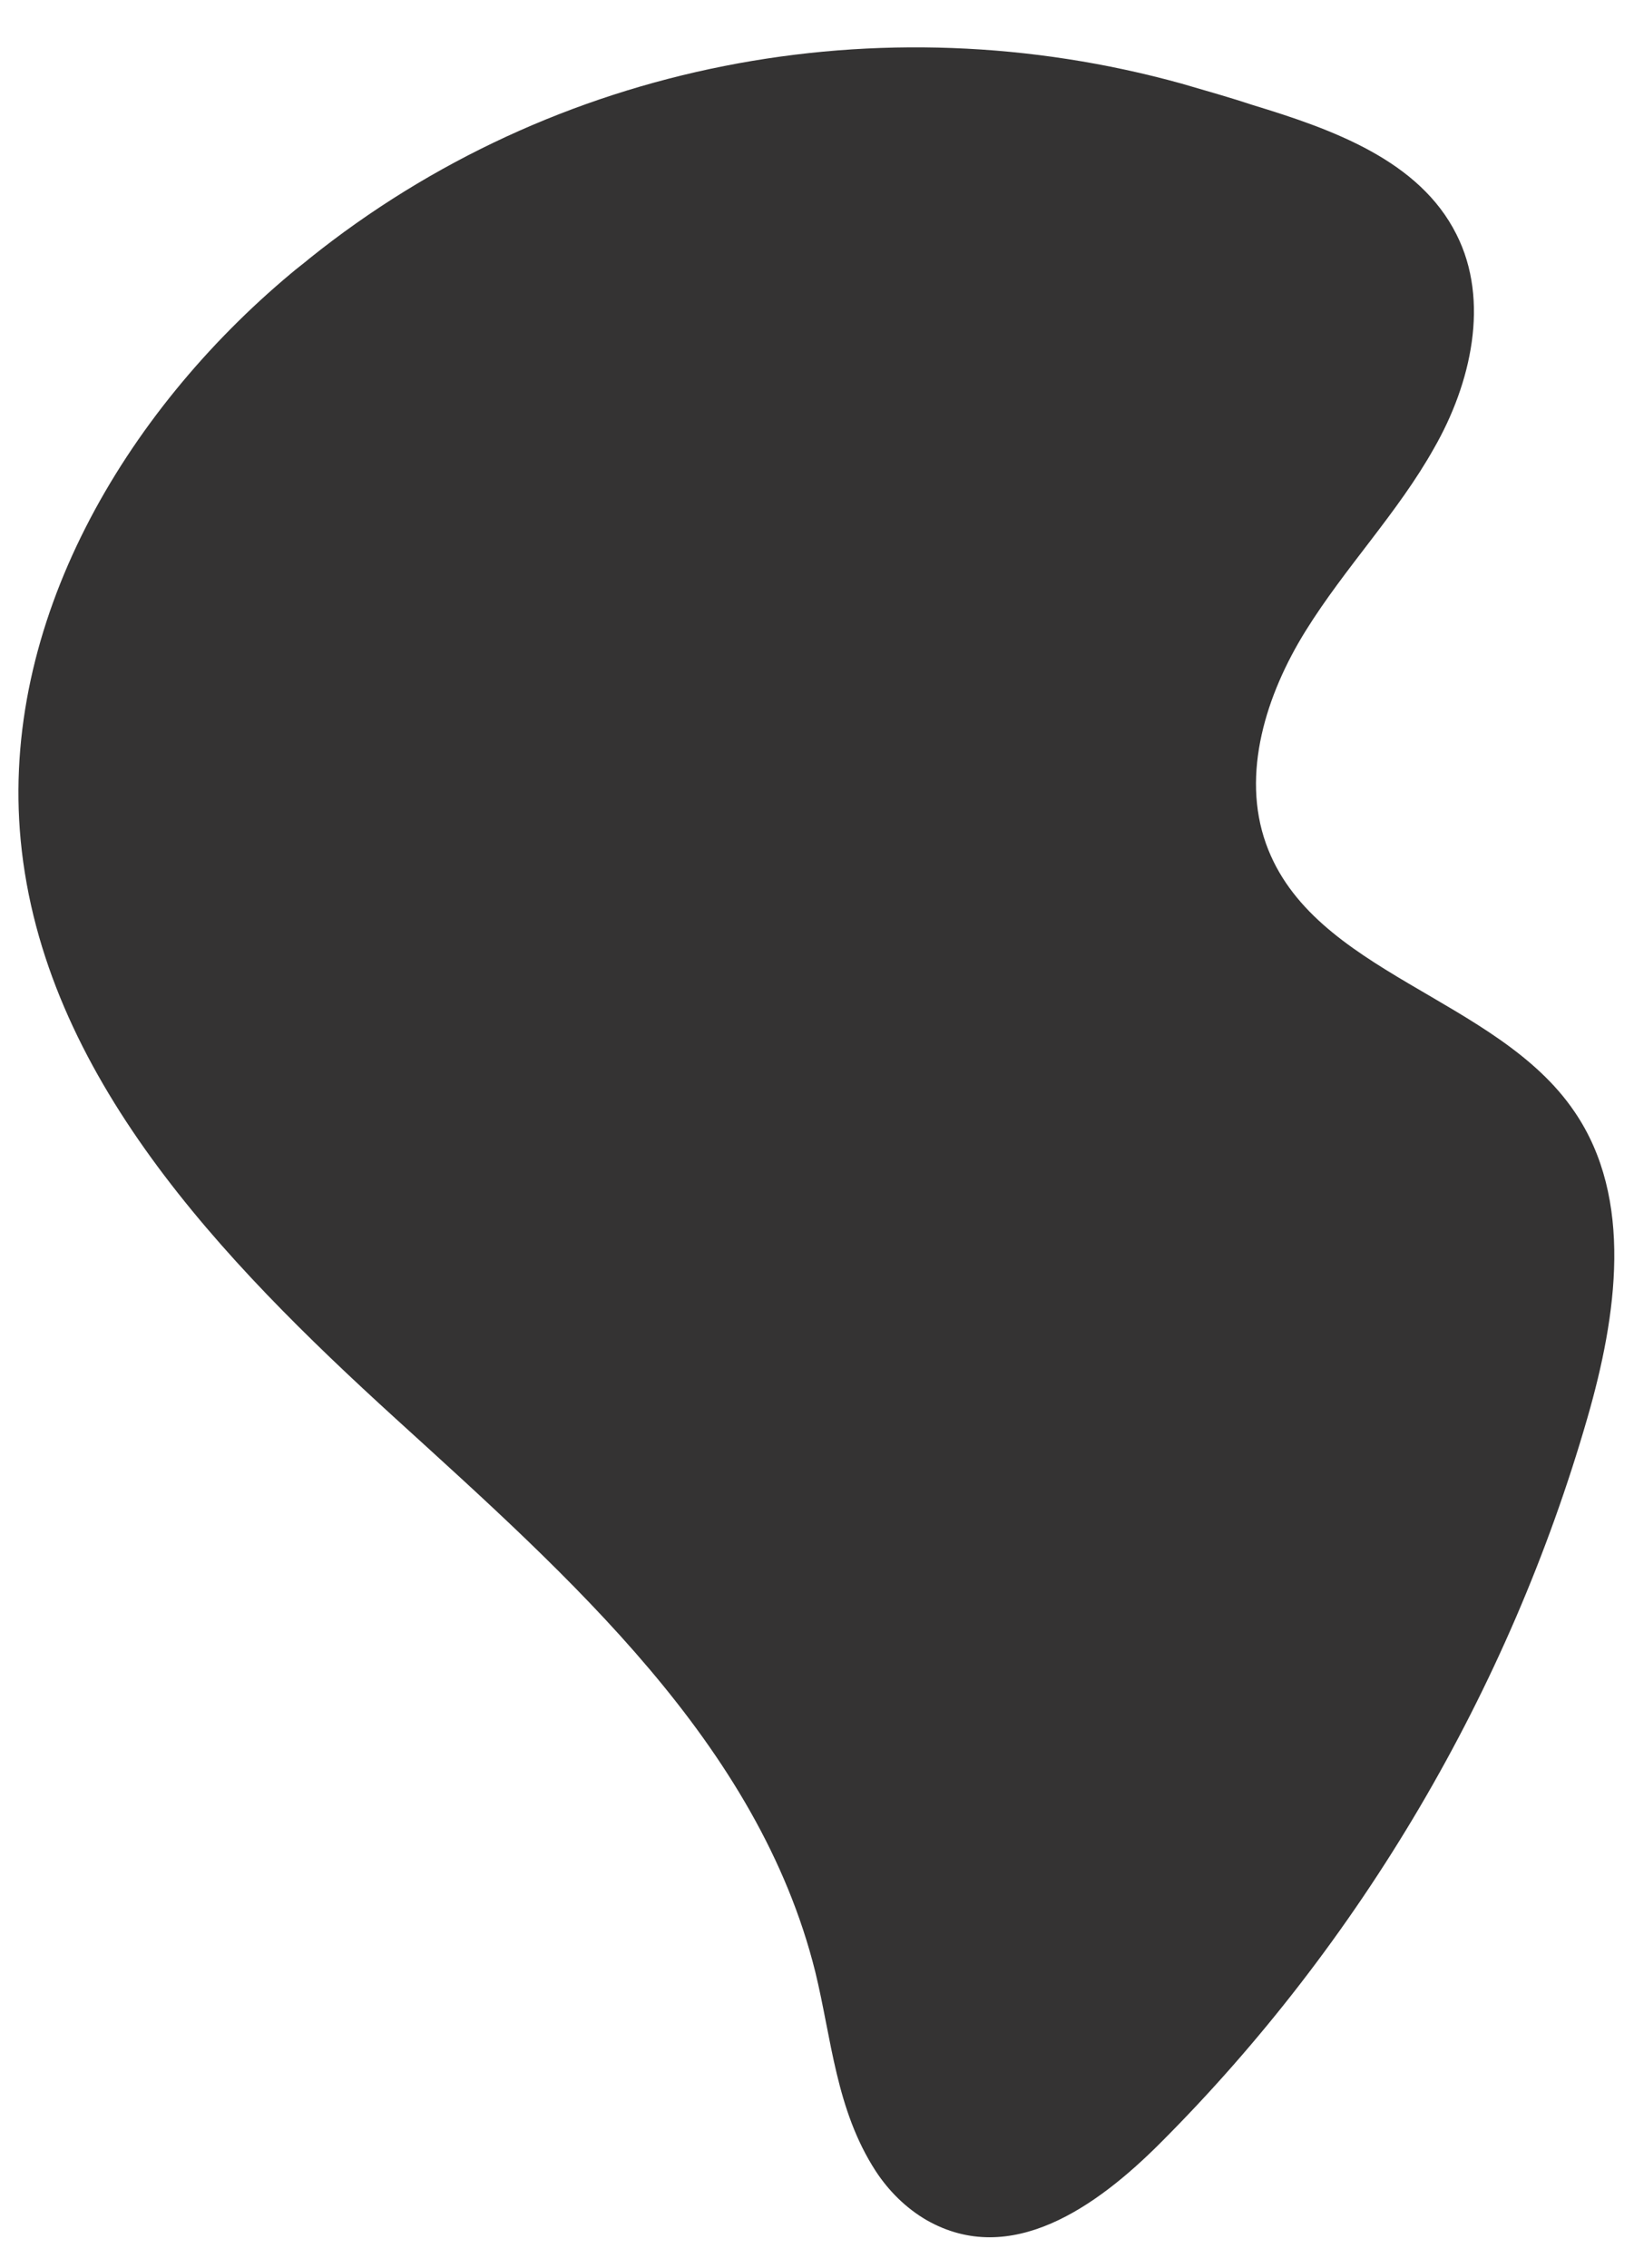
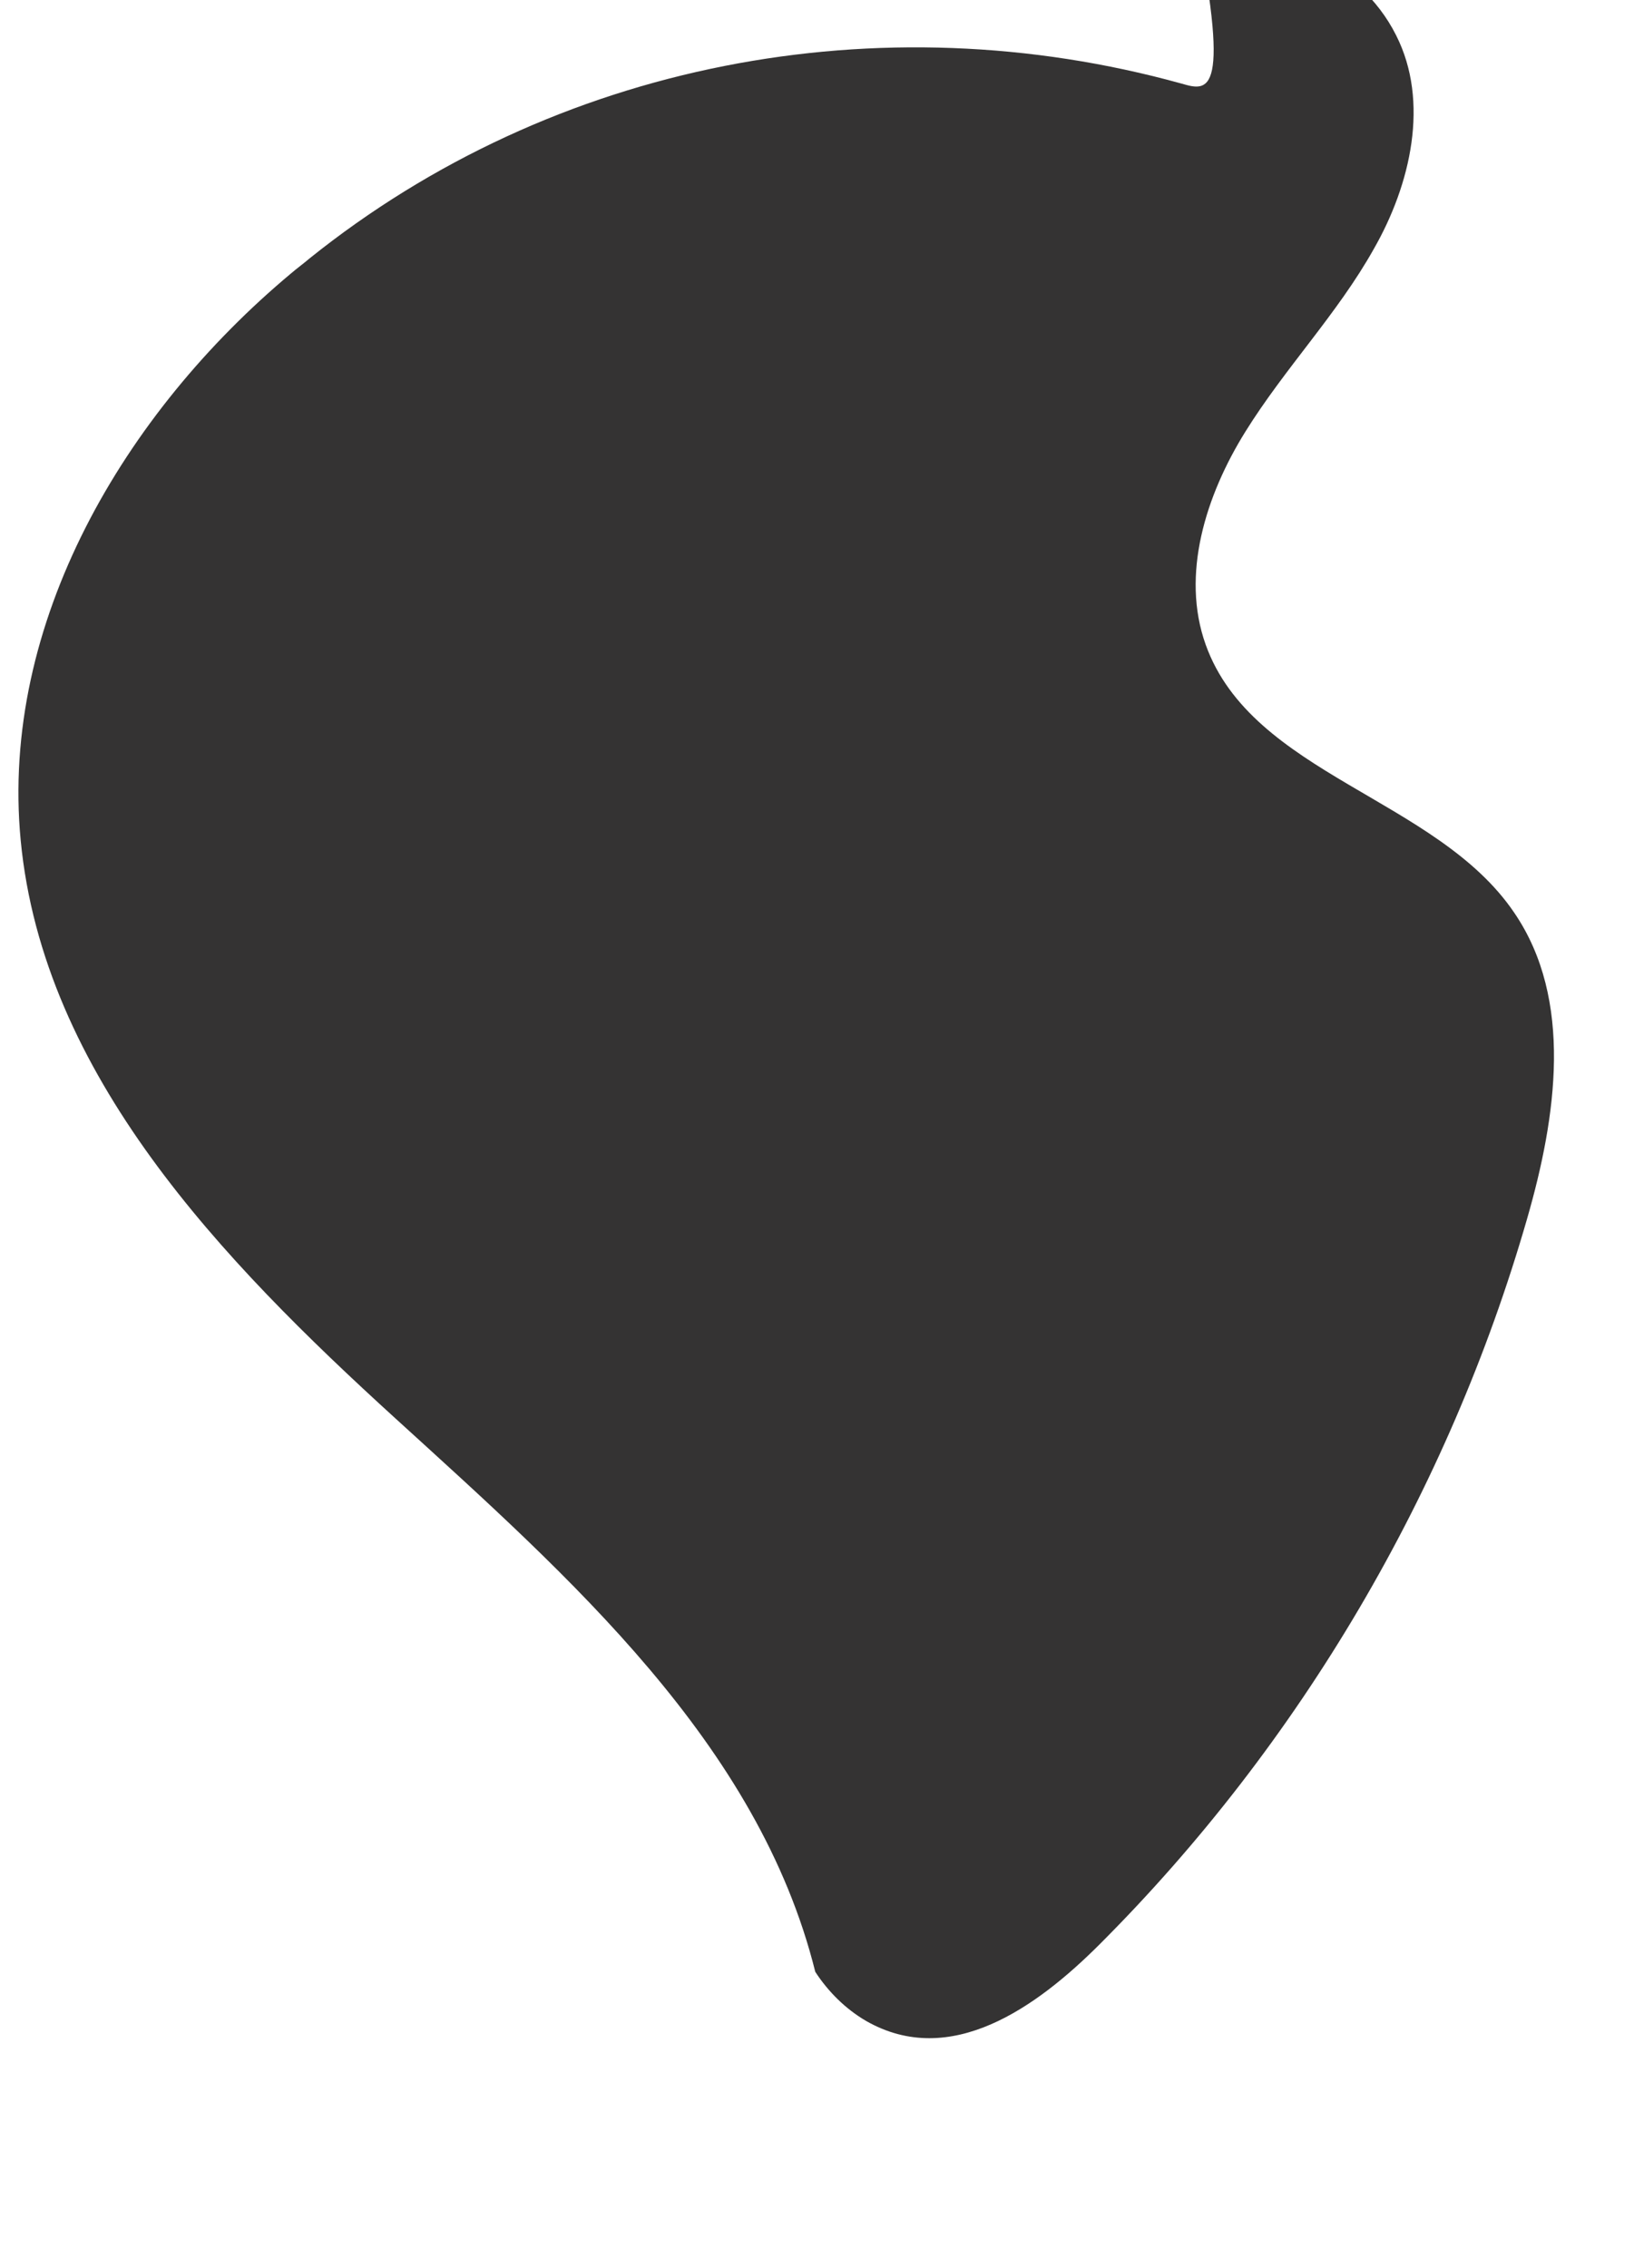
<svg xmlns="http://www.w3.org/2000/svg" fill="#000000" height="263.2" preserveAspectRatio="xMidYMid meet" version="1" viewBox="139.6 131.4 189.6 263.2" width="189.6" zoomAndPan="magnify">
  <g>
    <g id="change1_1">
-       <path d="M276.7,141.1c-35-9.7-72.8-2.5-101.2,20.3c-0.7,0.6-1.4,1.1-2.1,1.7c-19.4,16.2-33.8,40.6-31.4,65.8 c2.6,27.2,23.3,48.7,43.5,67.1c20.2,18.4,42.1,37.7,48.7,64.2c1.9,7.8,2.4,16,7,23.1c1.5,2.3,3.5,4.3,5.9,5.7 c9.8,5.6,19.8-1.6,27.1-8.9c23.3-23.3,40.5-52.6,49.6-84.2c3.4-11.8,5.4-25.4-1.5-35.5c-9-13.3-30.4-16-35.8-31.1 c-2.9-8.1,0-17.3,4.6-24.7s10.7-13.7,14.9-21.2c4.3-7.5,6.5-17.1,2.6-24.8c-4.3-8.6-14.4-12.2-23.6-15 C282.6,142.8,279.8,142,276.7,141.1z" fill="#343333" />
+       <path d="M276.7,141.1c-35-9.7-72.8-2.5-101.2,20.3c-0.7,0.6-1.4,1.1-2.1,1.7c-19.4,16.2-33.8,40.6-31.4,65.8 c2.6,27.2,23.3,48.7,43.5,67.1c20.2,18.4,42.1,37.7,48.7,64.2c1.5,2.3,3.5,4.3,5.9,5.7 c9.8,5.6,19.8-1.6,27.1-8.9c23.3-23.3,40.5-52.6,49.6-84.2c3.4-11.8,5.4-25.4-1.5-35.5c-9-13.3-30.4-16-35.8-31.1 c-2.9-8.1,0-17.3,4.6-24.7s10.7-13.7,14.9-21.2c4.3-7.5,6.5-17.1,2.6-24.8c-4.3-8.6-14.4-12.2-23.6-15 C282.6,142.8,279.8,142,276.7,141.1z" fill="#343333" />
    </g>
  </g>
</svg>